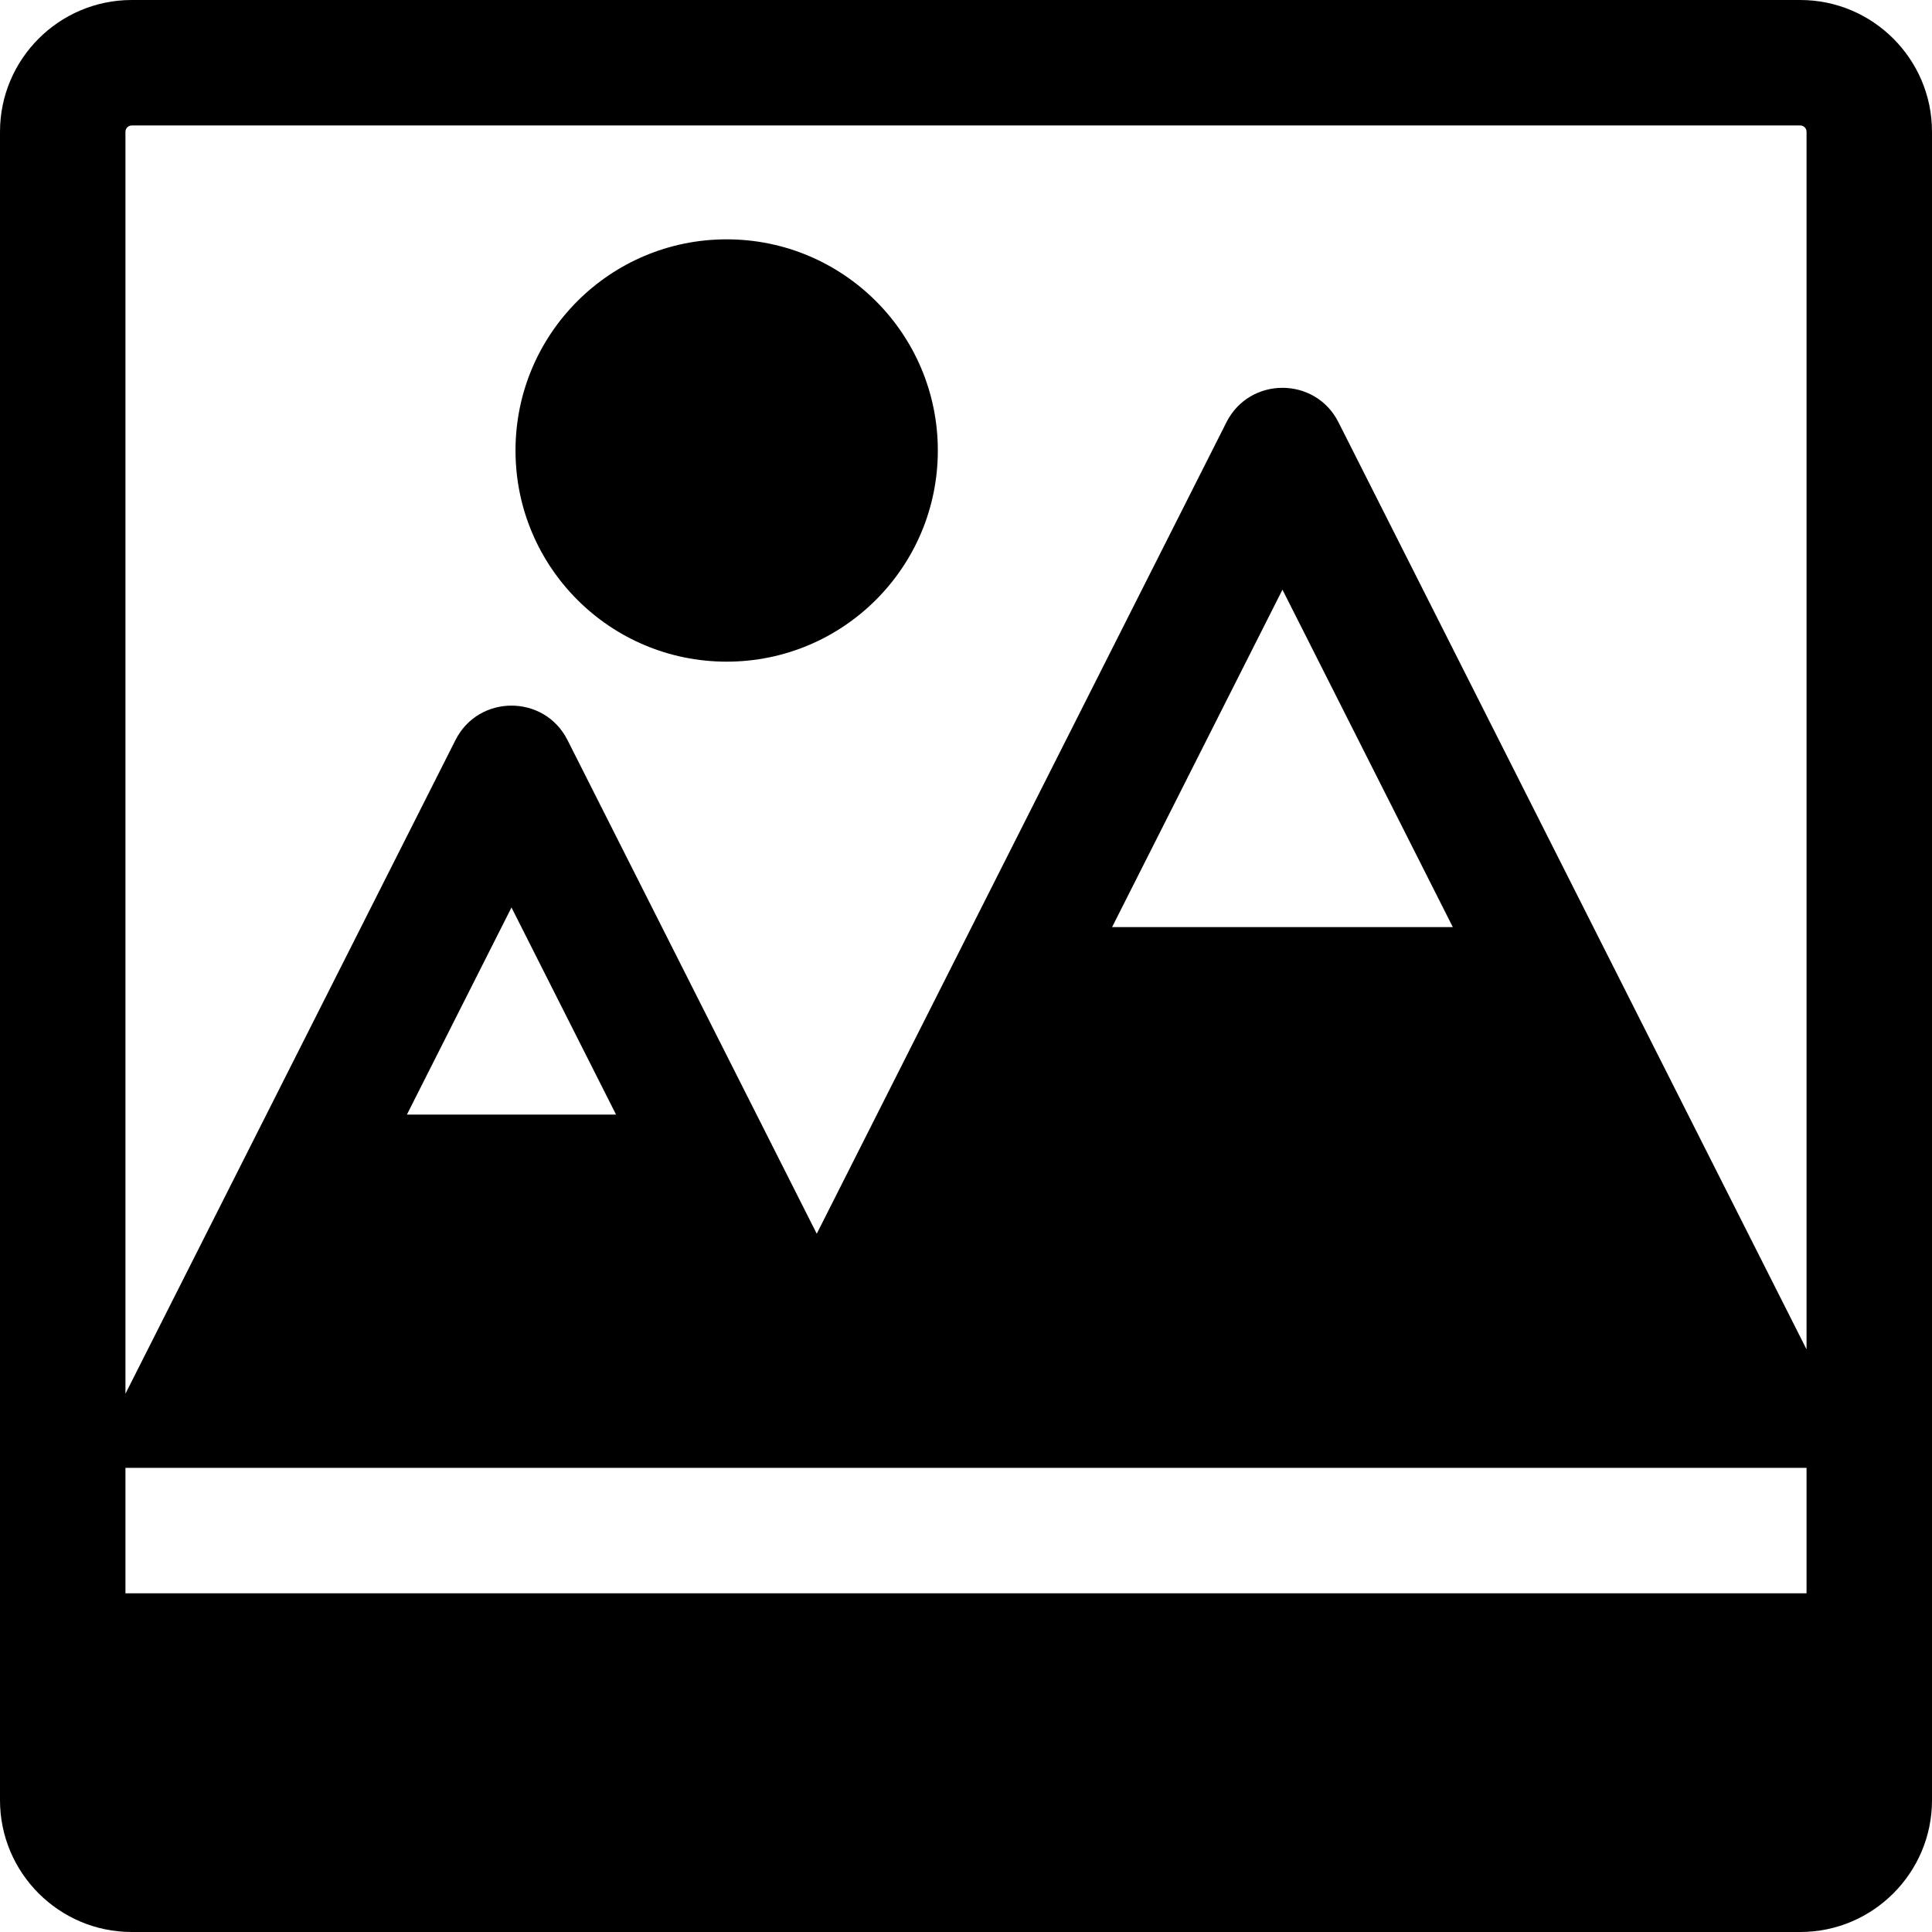
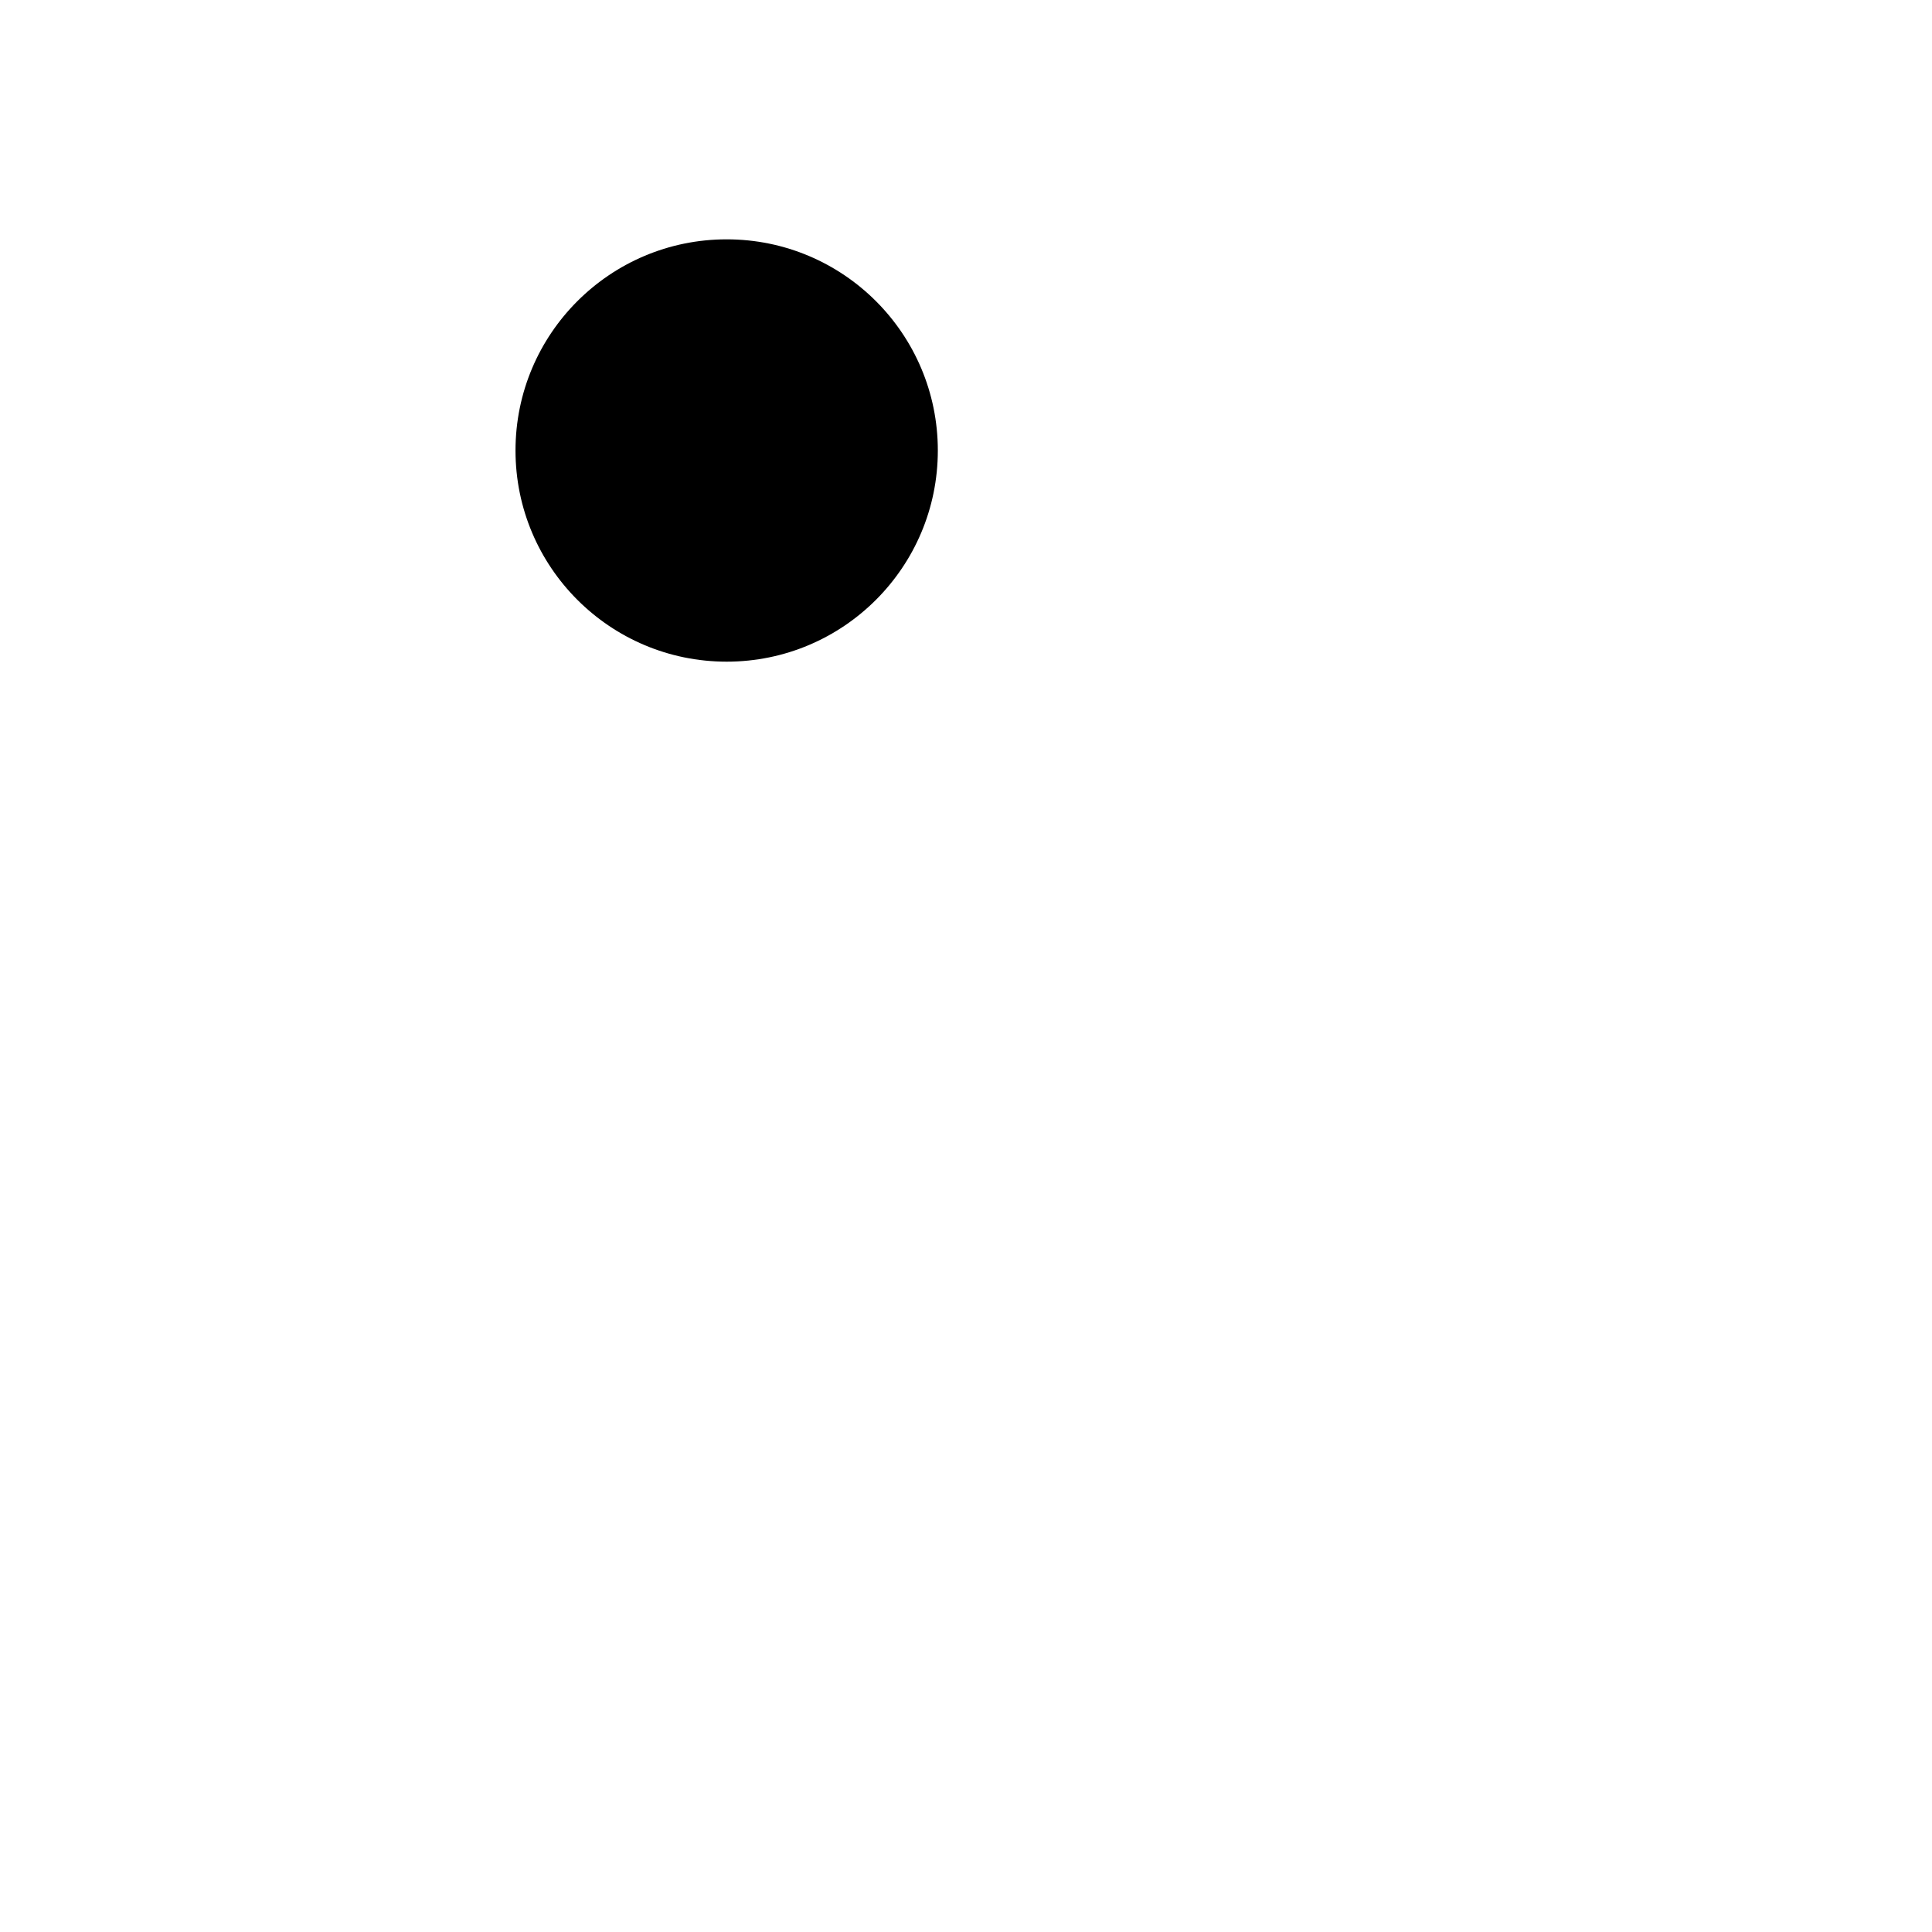
<svg xmlns="http://www.w3.org/2000/svg" version="1.1" id="Layer_1" x="0px" y="0px" viewBox="0 0 512 512" style="enable-background:new 0 0 512 512;" xml:space="preserve">
  <g>
    <g>
-       <path d="M477.083,0H34.917C15.663,0,0,15.665,0,34.918c0,17.098,0,419.901,0,442.165C0,496.337,15.663,512,34.917,512h442.165    C496.336,512,512,496.337,512,477.083c0-25.621,0-424.258,0-442.165C512,15.665,496.335,0,477.083,0z M478.754,422.237    c-7.834,0-437.735,0-445.509,0v-33.245c28.251,0,432.515,0,445.509,0V422.237z M107.836,295.38l27.713-54.89l27.713,54.89H107.836    z M294.714,245.696l45.15-89.428l45.15,89.428H294.714z M478.755,357.595h-0.001L354.703,111.893    c-6.14-12.162-23.544-12.146-29.677,0l-108.58,215.061l-66.059-130.839c-6.142-12.163-23.545-12.146-29.677,0L33.245,369.352    V34.918c0-0.921,0.75-1.671,1.672-1.671h442.165c0.922,0,1.672,0.75,1.672,1.671V357.595z" />
-     </g>
+       </g>
  </g>
  <g>
    <g>
      <circle cx="192.574" cy="119.387" r="55.96" />
    </g>
  </g>
  <g>
</g>
  <g>
</g>
  <g>
</g>
  <g>
</g>
  <g>
</g>
  <g>
</g>
  <g>
</g>
  <g>
</g>
  <g>
</g>
  <g>
</g>
  <g>
</g>
  <g>
</g>
  <g>
</g>
  <g>
</g>
  <g>
</g>
</svg>